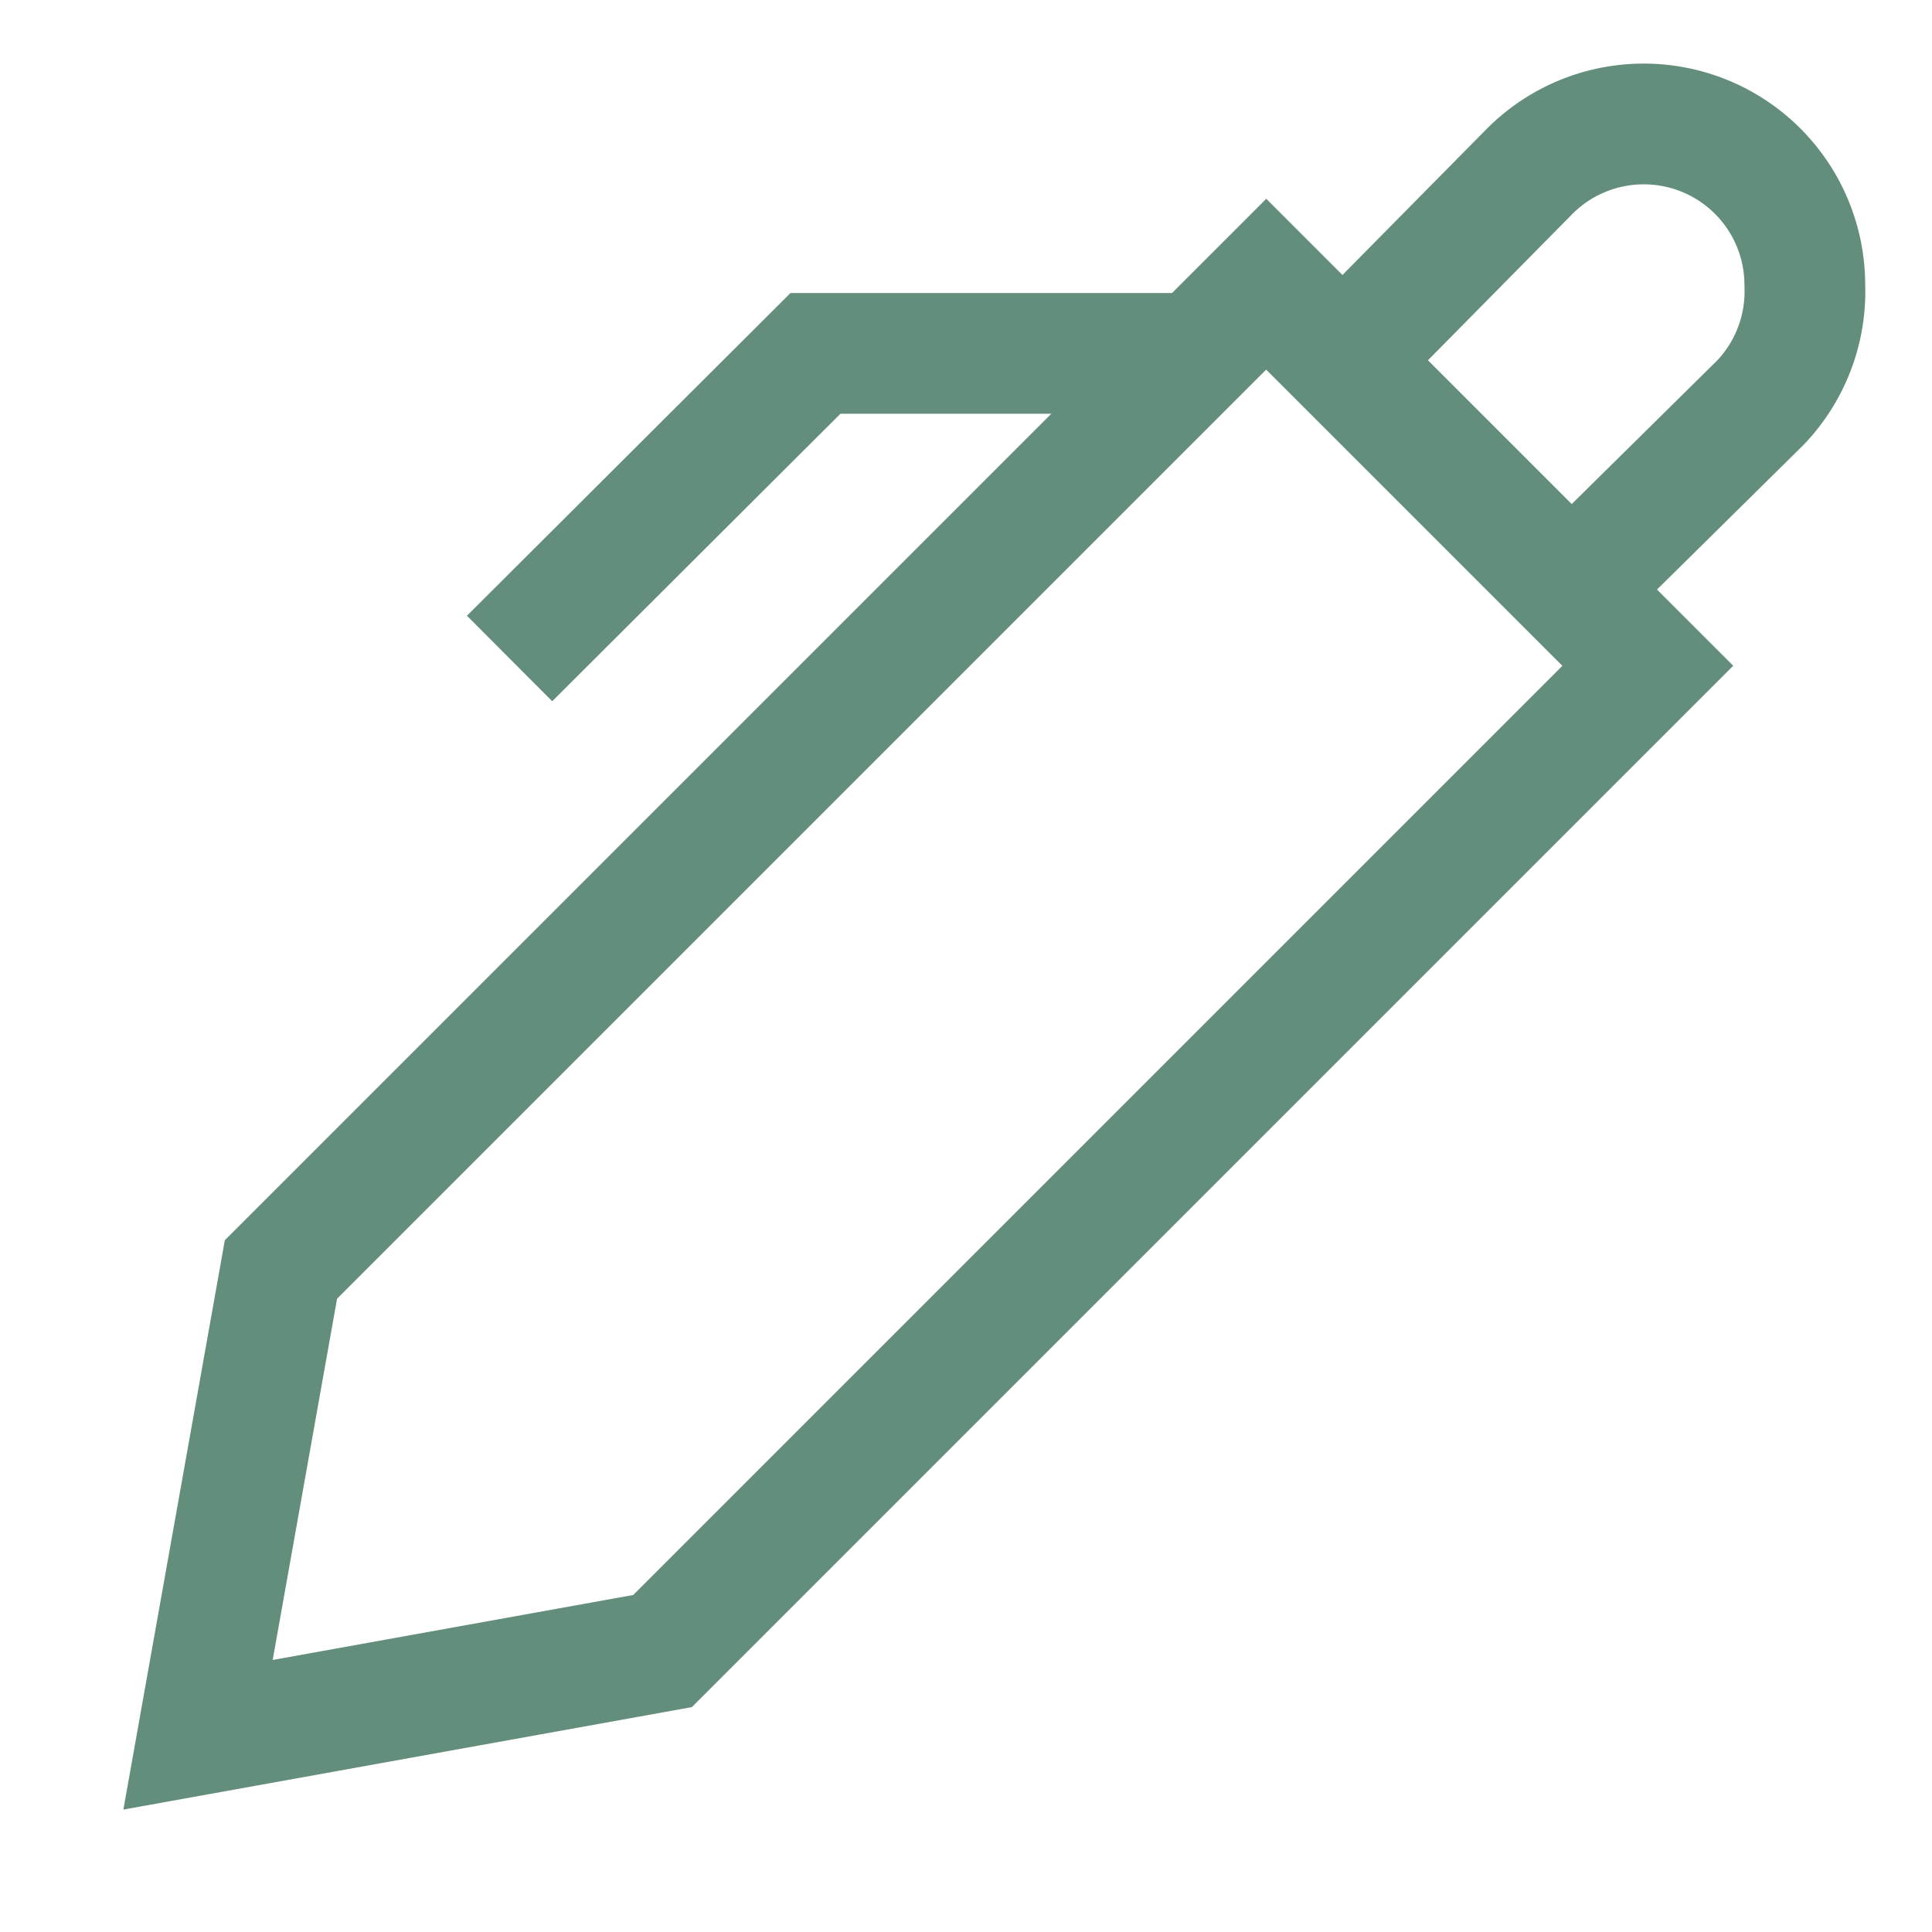
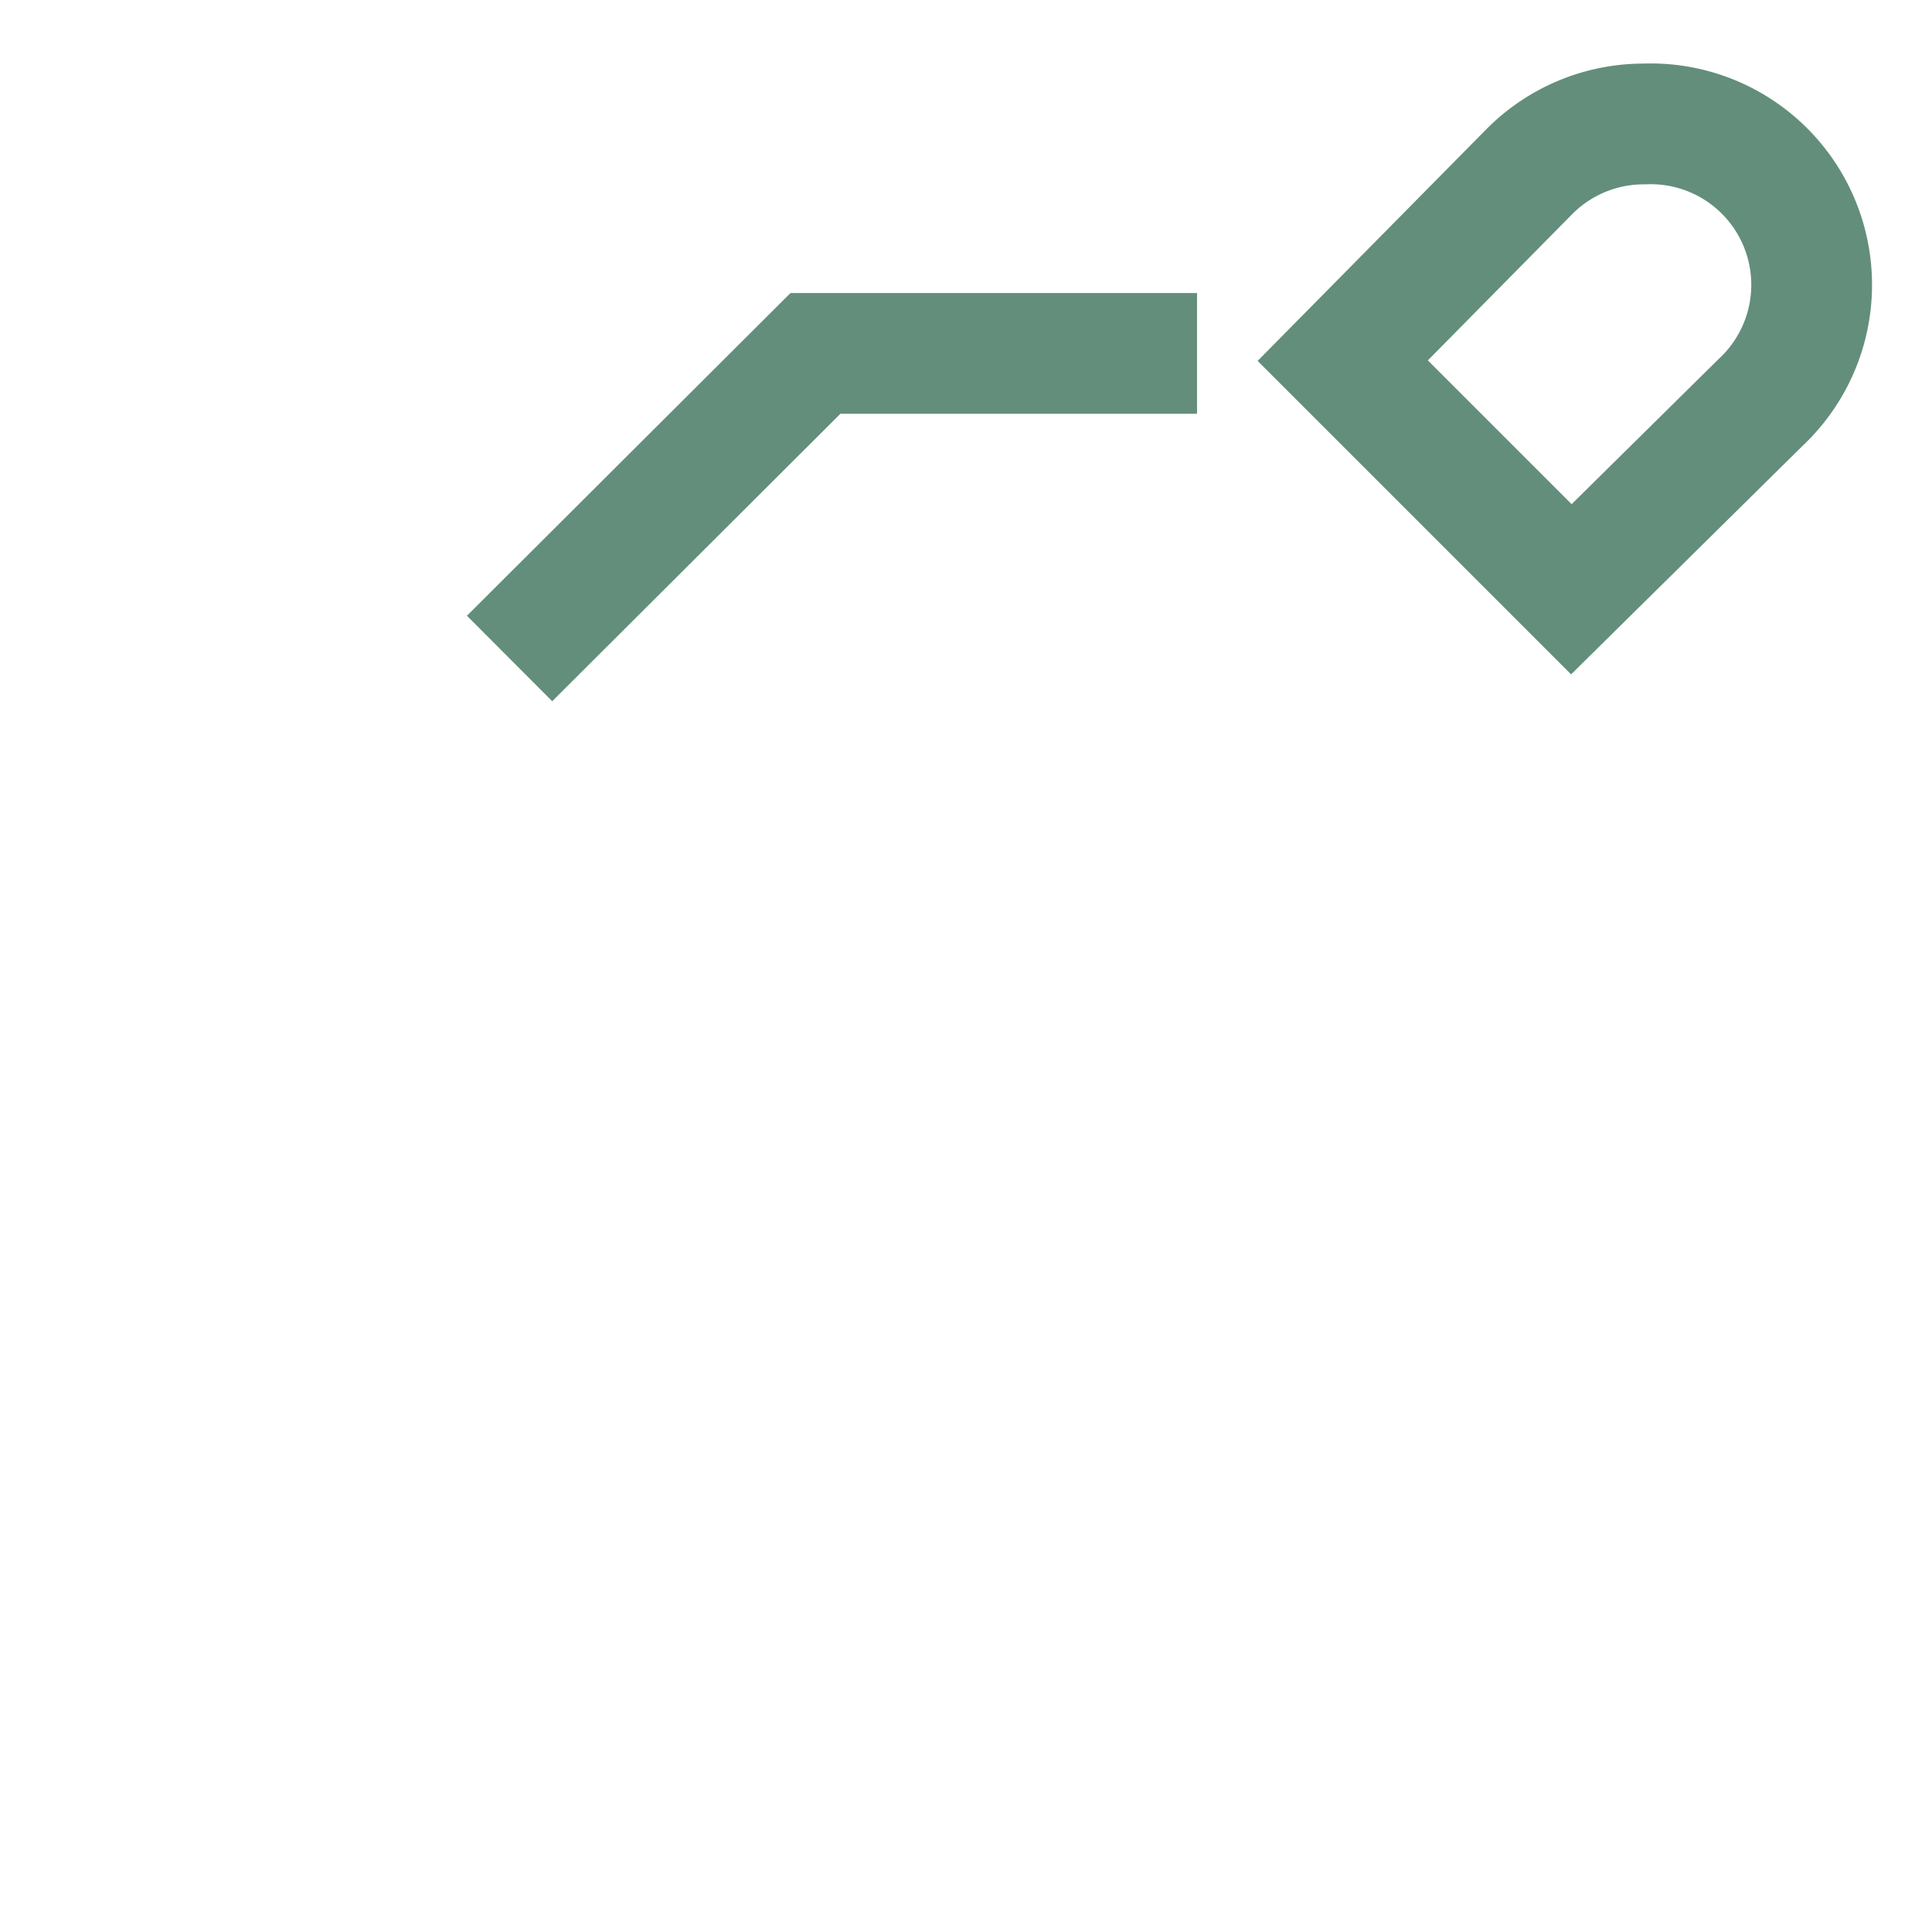
<svg xmlns="http://www.w3.org/2000/svg" id="Layer_1" data-name="Layer 1" viewBox="0 0 24 24" stroke-width="1.5" width="40" height="40" color="#638e7b">
  <defs>
    <style>.cls-637b83faf95e86b59c57a0f2-1{fill:none;stroke:currentColor;stroke-miterlimit:10;}</style>
  </defs>
-   <path class="cls-637b83faf95e86b59c57a0f2-1" d="M21.87,5,19.52,7.32,16.68,4.48,19,2.13a2,2,0,0,1,1.42-.59h0a2,2,0,0,1,2,2h0A2,2,0,0,1,21.87,5Z" />
-   <polygon class="cls-637b83faf95e86b59c57a0f2-1" points="20.47 8.27 8.23 20.51 2.46 21.55 3.49 15.77 15.73 3.53 20.47 8.27" />
+   <path class="cls-637b83faf95e86b59c57a0f2-1" d="M21.87,5,19.52,7.32,16.68,4.48,19,2.13a2,2,0,0,1,1.42-.59h0h0A2,2,0,0,1,21.87,5Z" />
  <polyline class="cls-637b83faf95e86b59c57a0f2-1" points="6.33 8.18 10.13 4.39 14.87 4.39" />
</svg>